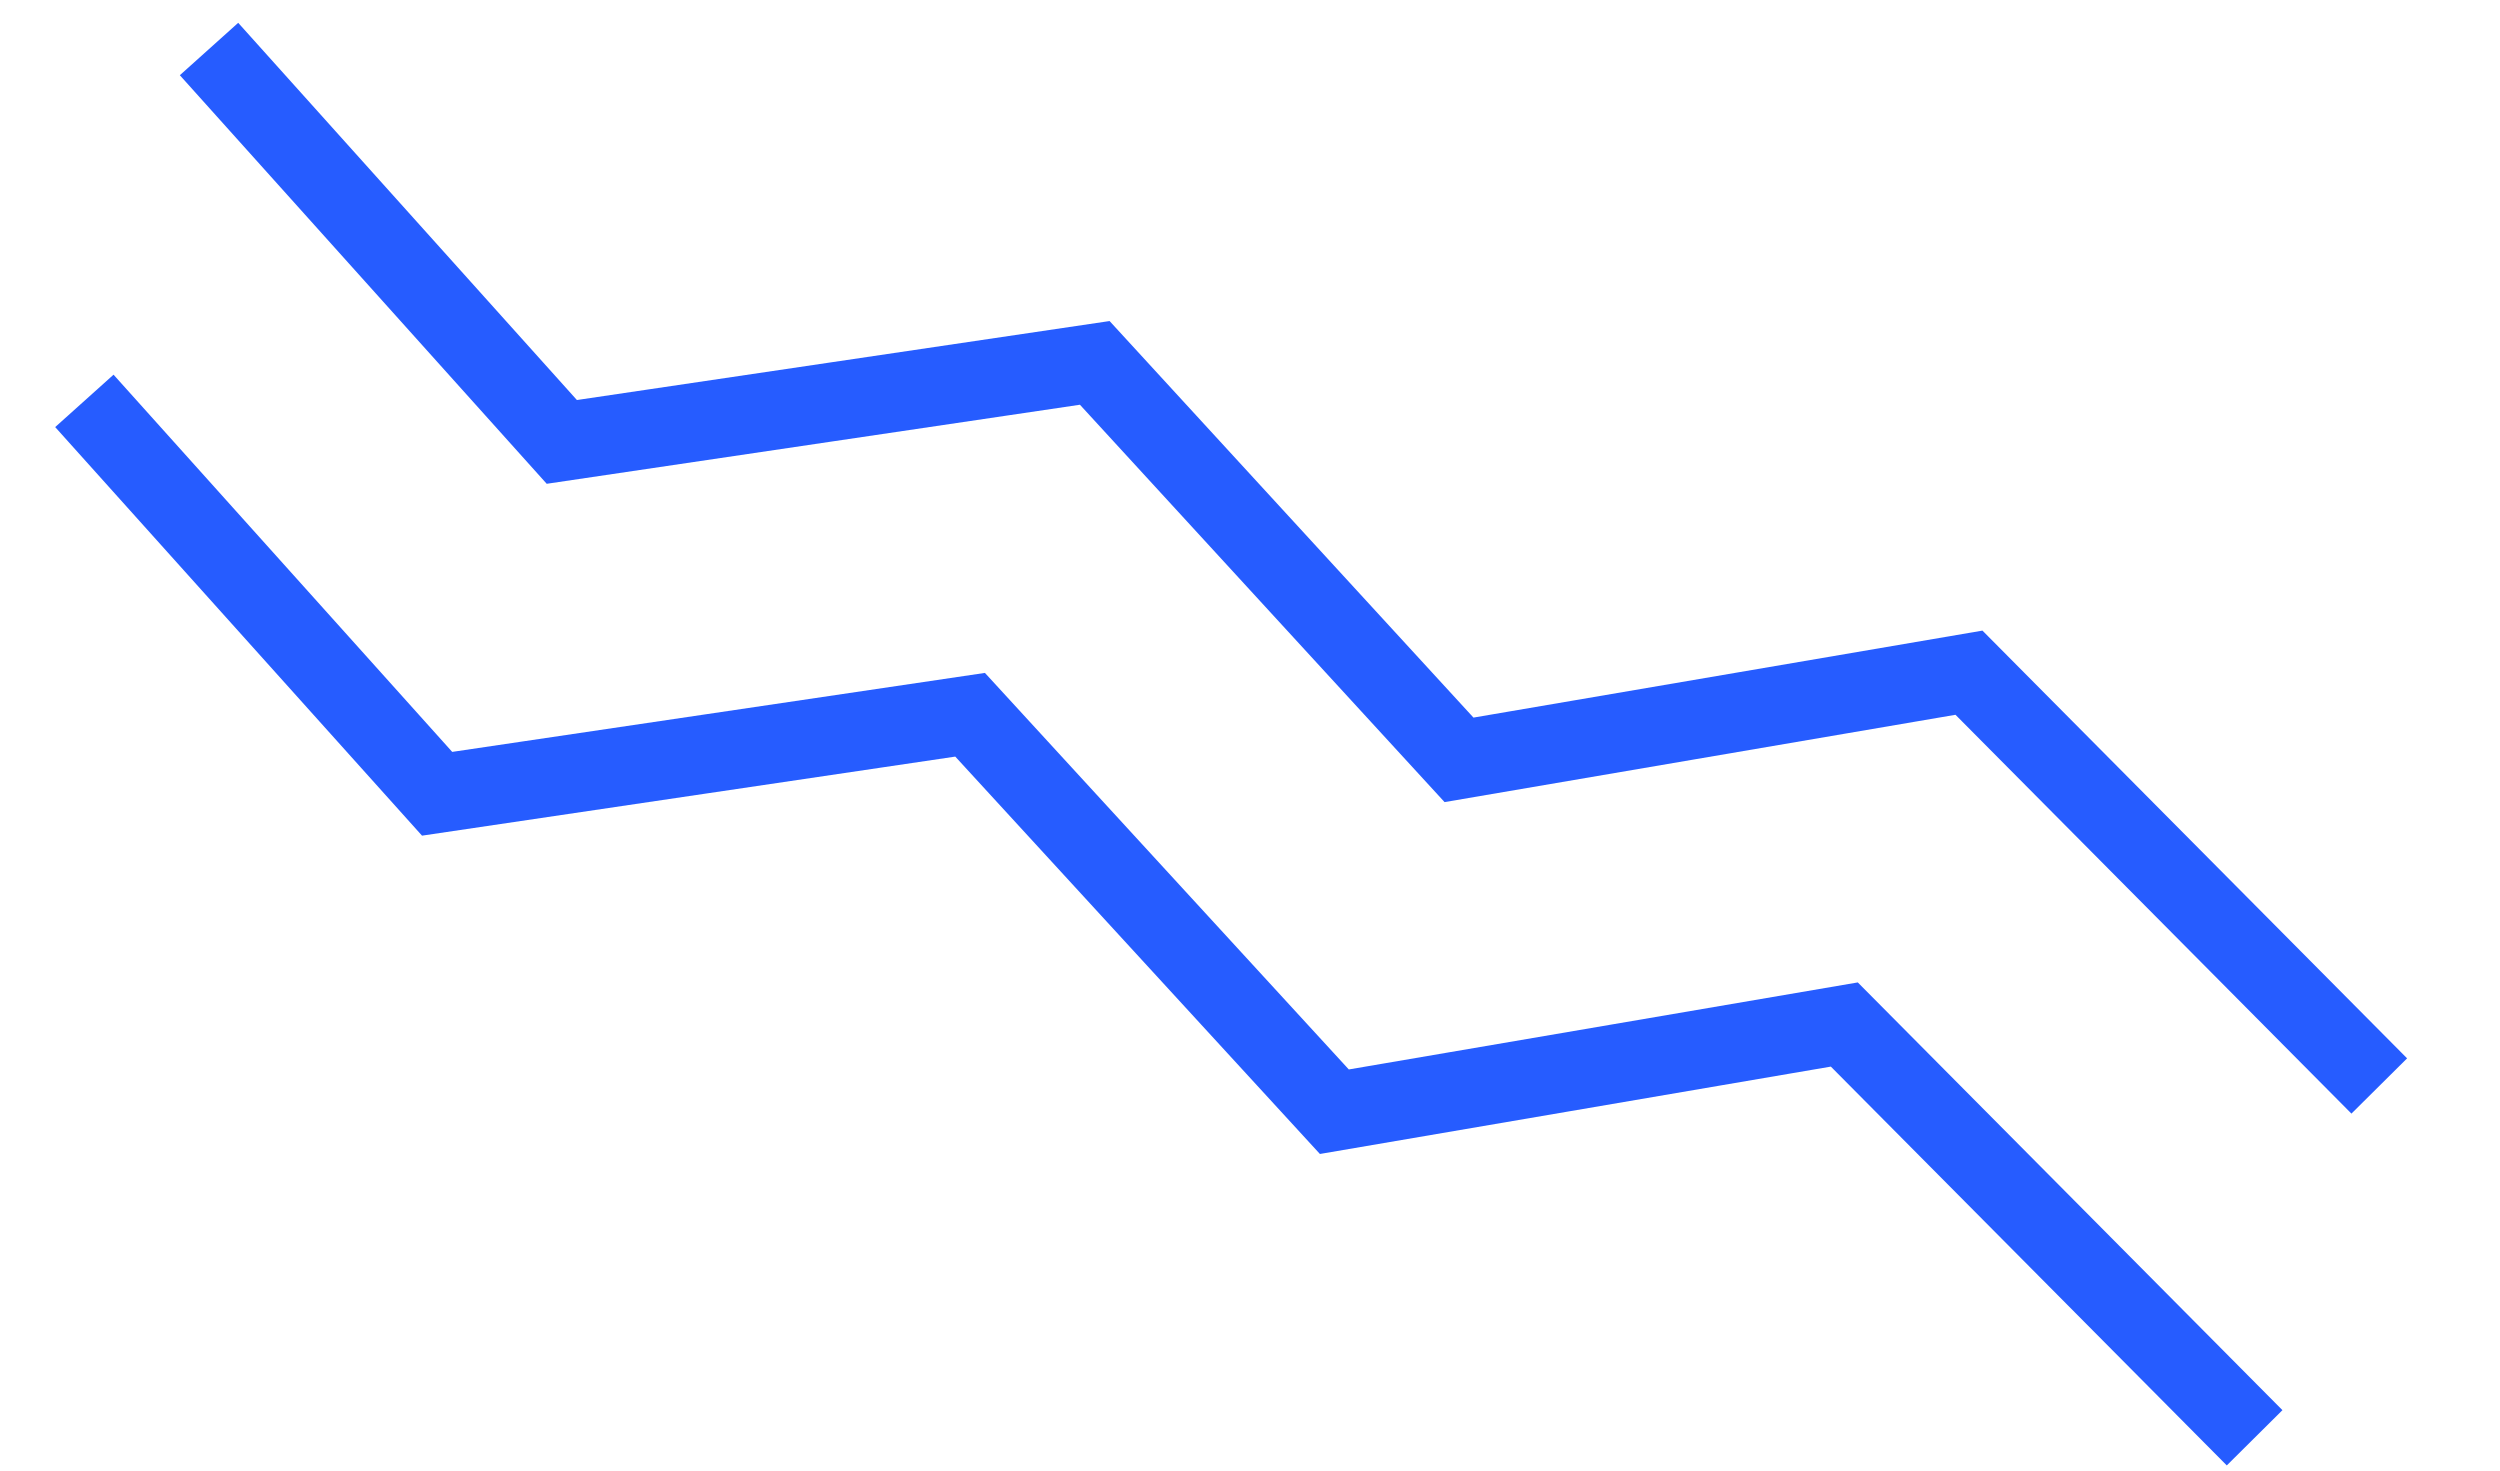
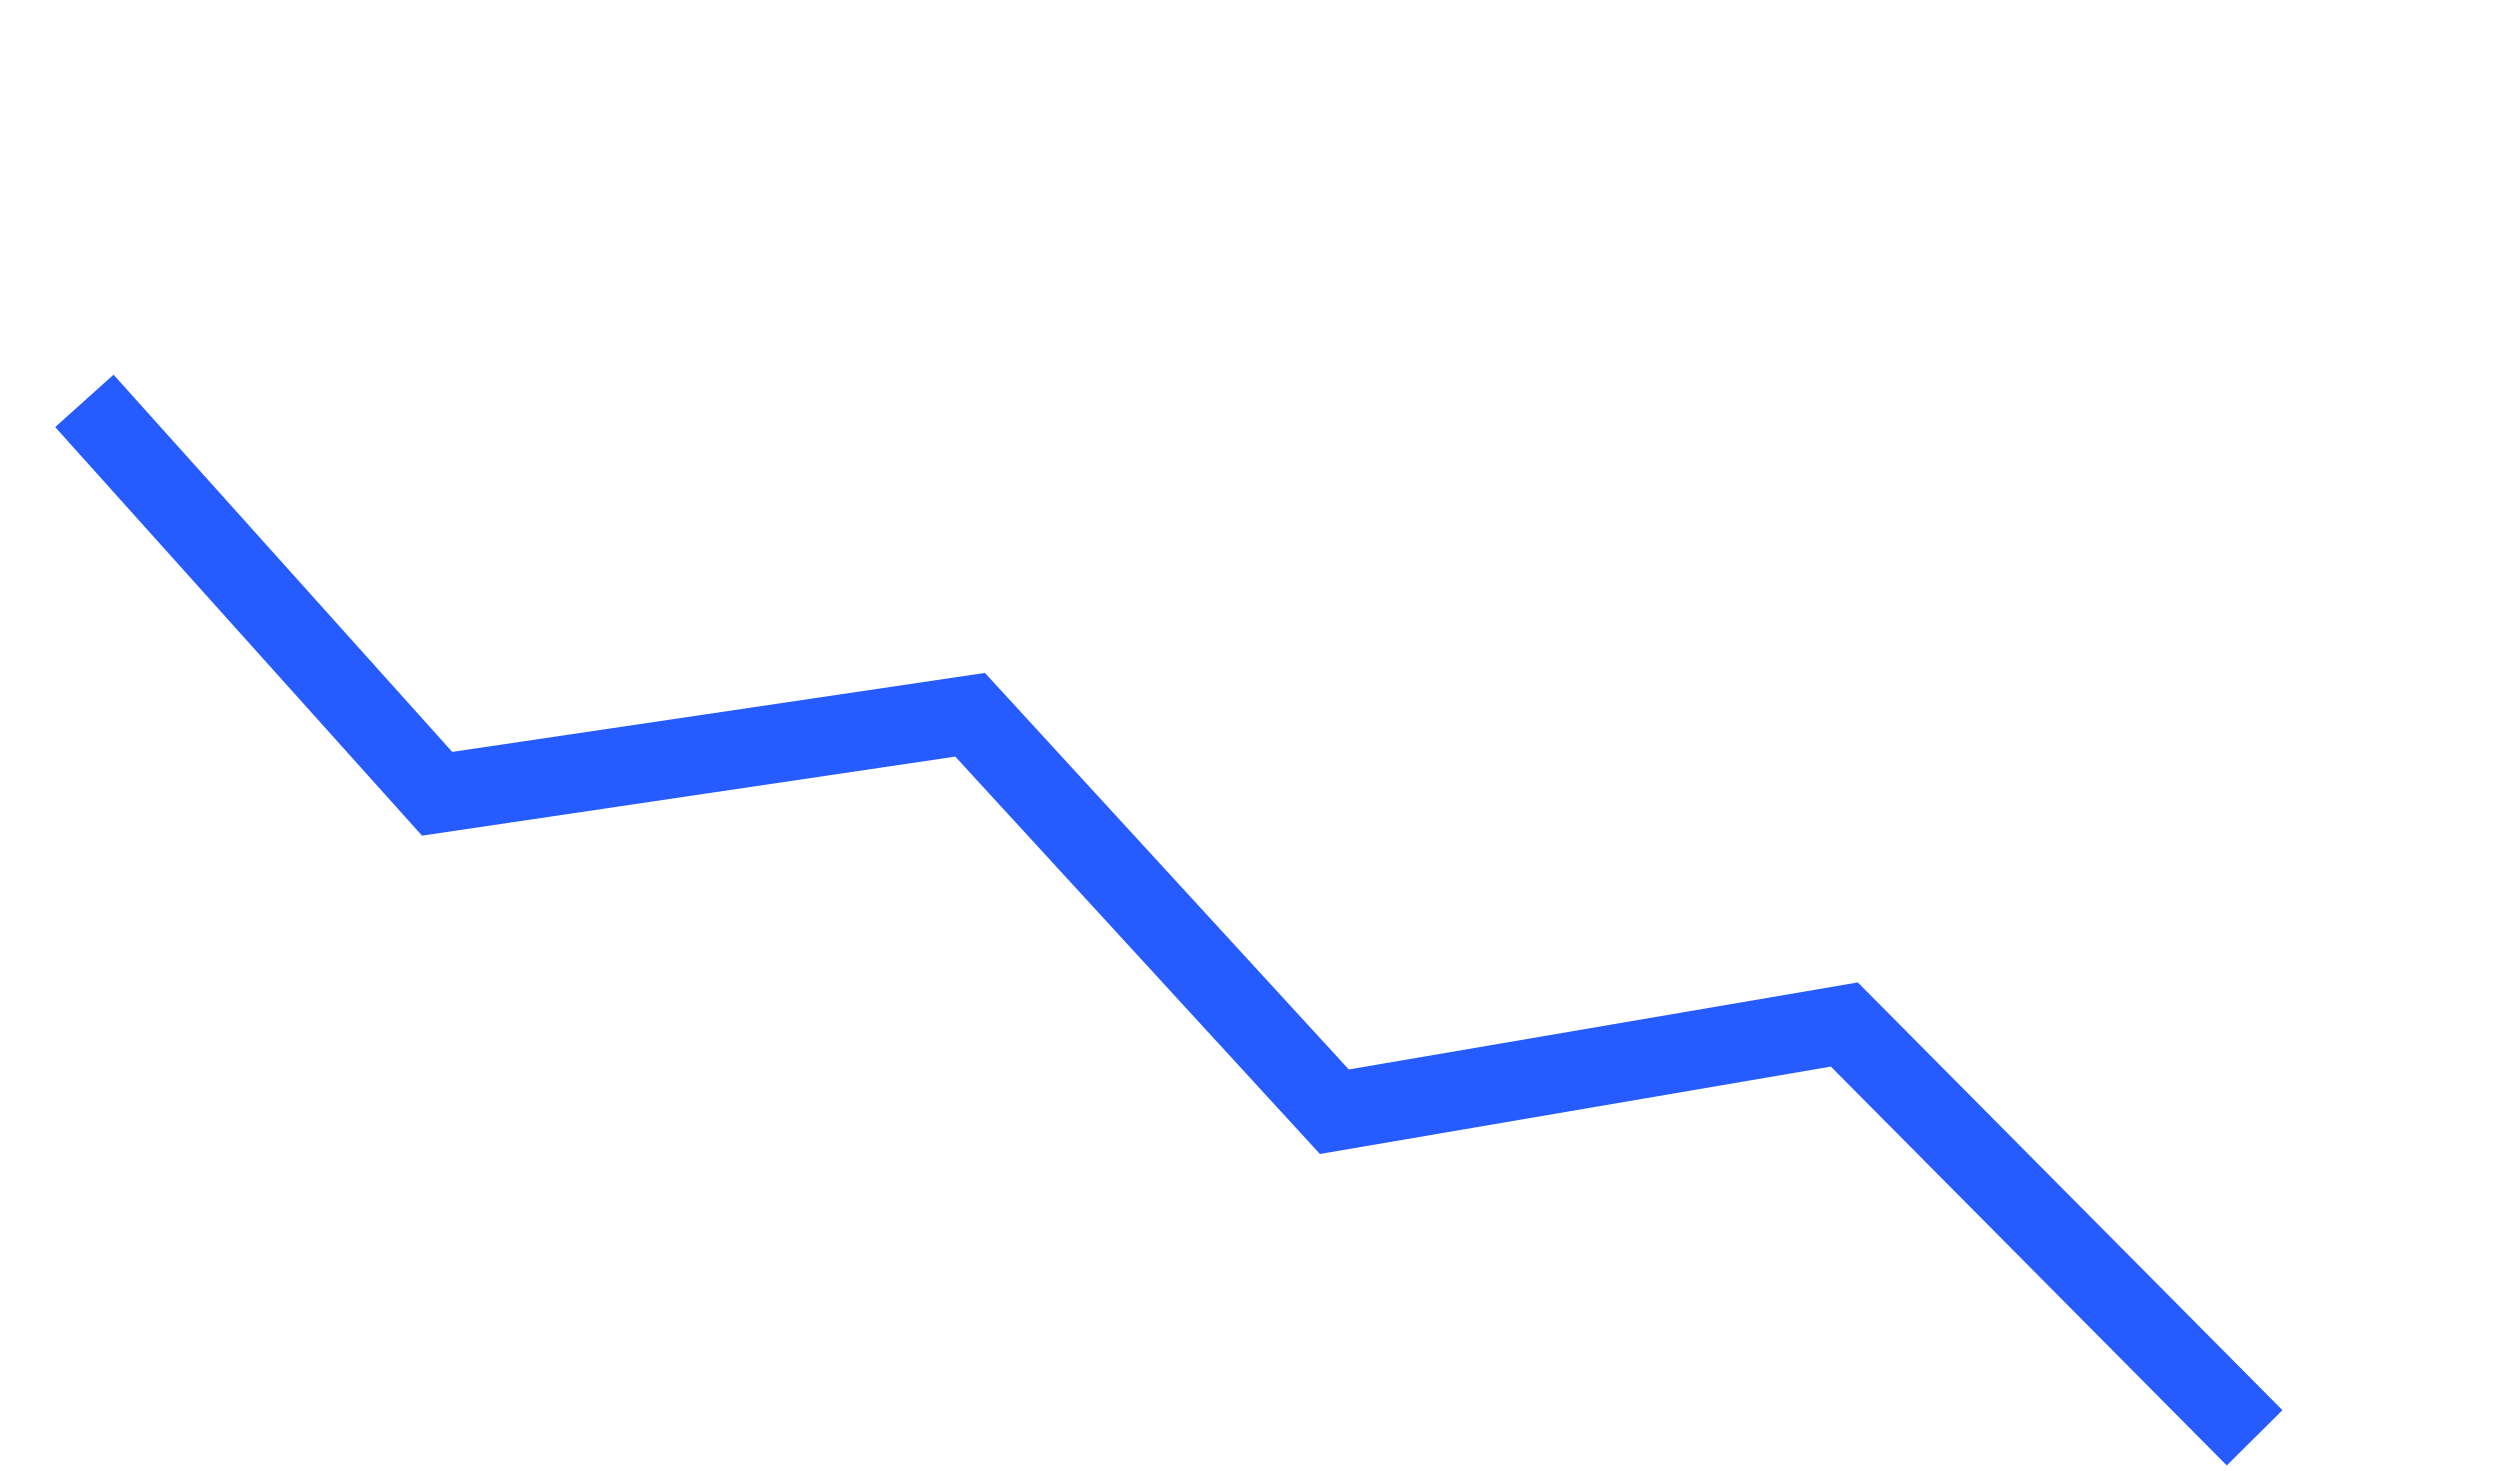
<svg xmlns="http://www.w3.org/2000/svg" width="51" height="30" viewBox="0 0 51 30" fill="none">
-   <path d="M4.264 1L11.461 9.015L22.333 7.403L29.764 15.501L40.167 13.723L48.537 22.154" stroke="#265CFF" stroke-width="1.6" />
  <path d="M1.721 8.178L8.917 16.193L19.79 14.581L27.221 22.679L37.624 20.9L45.994 29.331" stroke="#265CFF" stroke-width="1.6" />
</svg>